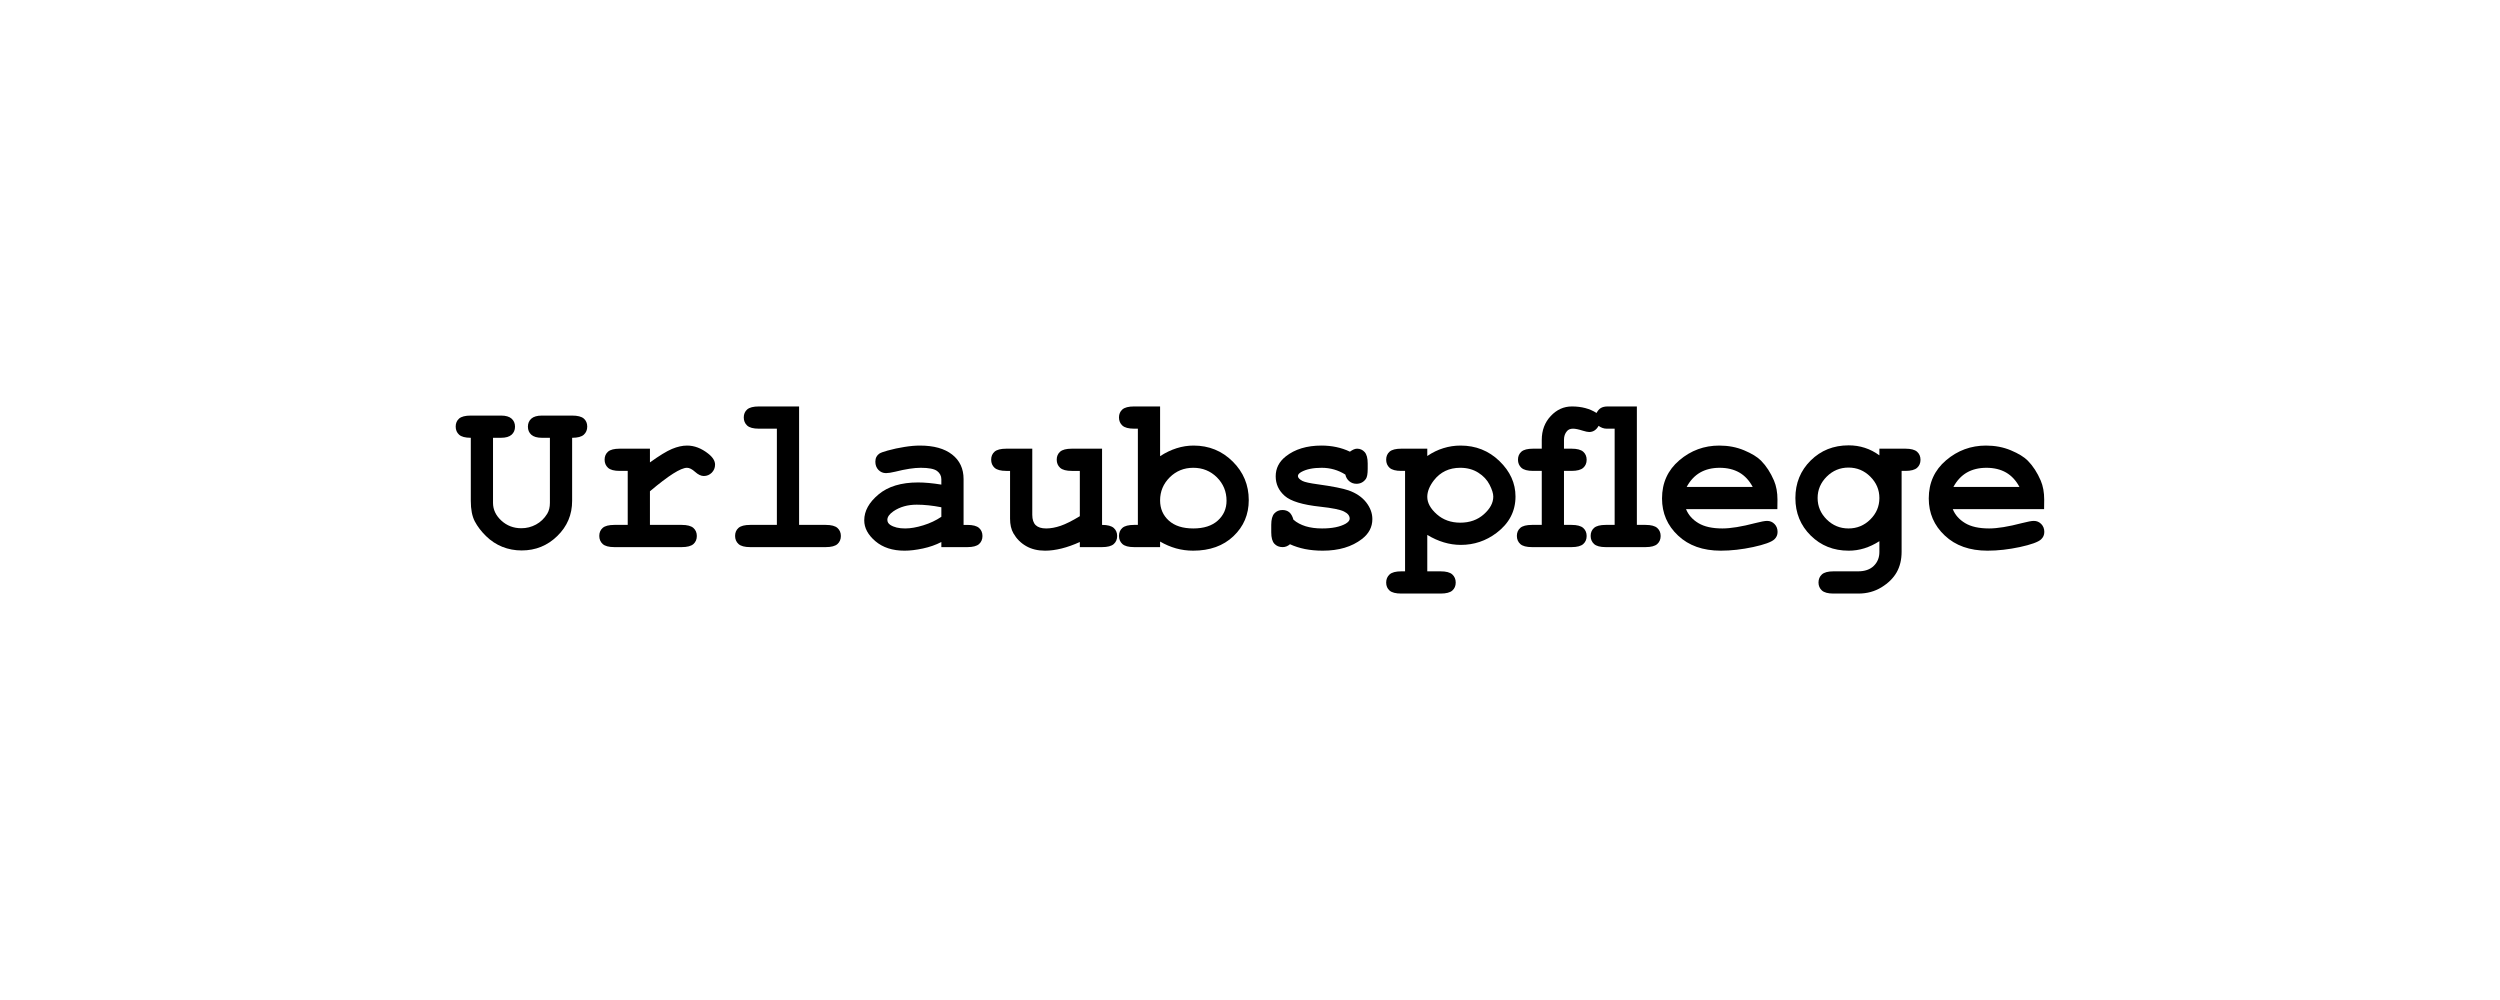
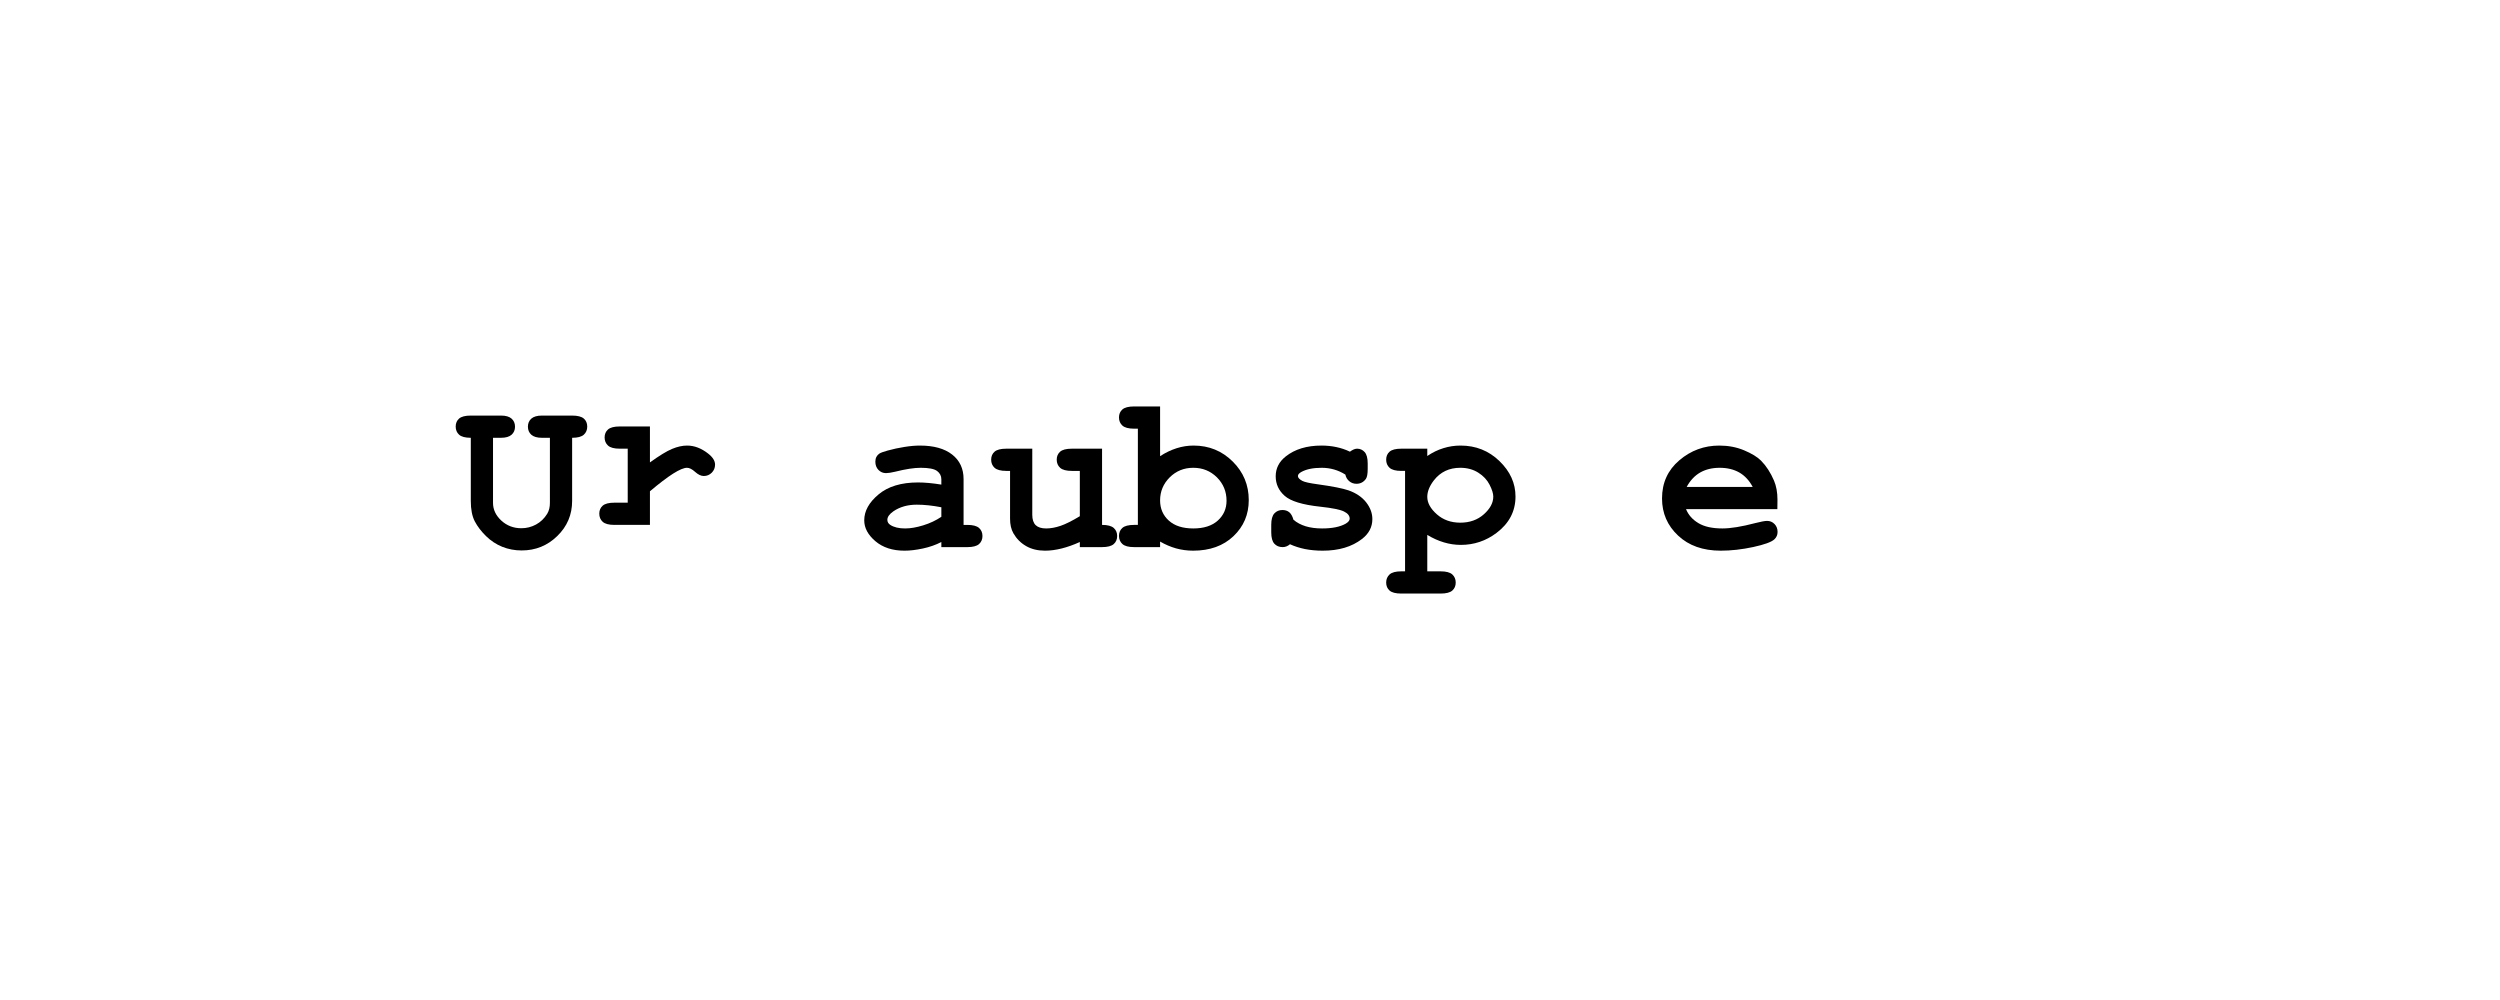
<svg xmlns="http://www.w3.org/2000/svg" xml:space="preserve" width="250px" height="100px" version="1.1" style="shape-rendering:geometricPrecision; text-rendering:geometricPrecision; image-rendering:optimizeQuality; fill-rule:evenodd; clip-rule:evenodd" viewBox="0 0 250 100">
  <defs>
    <style type="text/css"> .fil0 {fill:black;fill-rule:nonzero} </style>
  </defs>
  <g id="Ebene_x0020_1">
    <path class="fil0" d="M57.213 43.779l0 6.311c0,1.378 -0.493,2.548 -1.482,3.511 -0.985,0.963 -2.174,1.444 -3.562,1.444 -0.689,0 -1.334,-0.122 -1.938,-0.363 -0.603,-0.244 -1.148,-0.6 -1.625,-1.07 -0.482,-0.47 -0.856,-0.963 -1.126,-1.474 -0.267,-0.511 -0.4,-1.193 -0.4,-2.048l0 -6.311c-0.552,0 -0.941,-0.104 -1.171,-0.311 -0.226,-0.208 -0.34,-0.478 -0.34,-0.811 0,-0.334 0.114,-0.6 0.34,-0.8 0.23,-0.2 0.619,-0.3 1.171,-0.3l3.022 0c0.478,0 0.829,0.103 1.059,0.307 0.226,0.204 0.341,0.47 0.341,0.804 0,0.333 -0.115,0.6 -0.341,0.803 -0.23,0.204 -0.581,0.308 -1.059,0.308l-0.8 0 0 6.511c0,0.666 0.278,1.255 0.829,1.766 0.556,0.512 1.223,0.767 2.004,0.767 0.522,0 1.011,-0.122 1.467,-0.37 0.455,-0.245 0.829,-0.604 1.118,-1.074 0.182,-0.3 0.271,-0.66 0.271,-1.089l0 -6.511 -0.8 0c-0.478,0 -0.83,-0.104 -1.06,-0.308 -0.225,-0.203 -0.34,-0.47 -0.34,-0.803 0,-0.334 0.115,-0.6 0.34,-0.804 0.23,-0.204 0.582,-0.307 1.06,-0.307l3.022 0c0.552,0 0.941,0.1 1.17,0.3 0.226,0.2 0.341,0.466 0.341,0.8 0,0.333 -0.115,0.603 -0.341,0.811 -0.229,0.207 -0.618,0.311 -1.17,0.311z" />
-     <path id="_1" class="fil0" d="M64.994 44.868l0 1.374c0.934,-0.674 1.667,-1.122 2.204,-1.348 0.541,-0.226 1.045,-0.337 1.511,-0.337 0.722,0 1.422,0.266 2.104,0.8 0.463,0.362 0.693,0.729 0.693,1.107 0,0.318 -0.112,0.585 -0.33,0.807 -0.222,0.219 -0.485,0.33 -0.796,0.33 -0.274,0 -0.563,-0.137 -0.867,-0.411 -0.304,-0.274 -0.574,-0.411 -0.815,-0.411 -0.307,0 -0.774,0.196 -1.389,0.585 -0.618,0.393 -1.389,0.981 -2.315,1.763l0 3.363 3.178 0c0.552,0 0.941,0.104 1.171,0.307 0.226,0.204 0.34,0.471 0.34,0.804 0,0.333 -0.114,0.6 -0.34,0.804 -0.23,0.203 -0.619,0.307 -1.171,0.307l-6.733 0c-0.552,0 -0.941,-0.104 -1.17,-0.311 -0.226,-0.208 -0.341,-0.478 -0.341,-0.811 0,-0.334 0.115,-0.6 0.341,-0.8 0.229,-0.2 0.618,-0.3 1.17,-0.3l1.333 0 0 -5.4 -0.8 0c-0.552,0 -0.941,-0.104 -1.17,-0.311 -0.226,-0.208 -0.341,-0.478 -0.341,-0.811 0,-0.334 0.115,-0.6 0.341,-0.8 0.229,-0.2 0.618,-0.3 1.17,-0.3l3.022 0z" />
-     <path id="_2" class="fil0" d="M79.909 40.645l0 11.845 2.667 0c0.552,0 0.941,0.104 1.17,0.307 0.226,0.204 0.341,0.471 0.341,0.804 0,0.333 -0.115,0.6 -0.341,0.804 -0.229,0.203 -0.618,0.307 -1.17,0.307l-7.556 0c-0.551,0 -0.94,-0.104 -1.17,-0.311 -0.226,-0.208 -0.341,-0.478 -0.341,-0.811 0,-0.334 0.115,-0.6 0.341,-0.8 0.23,-0.2 0.619,-0.3 1.17,-0.3l2.667 0 0 -9.622 -1.8 0c-0.552,0 -0.941,-0.104 -1.17,-0.311 -0.226,-0.208 -0.341,-0.478 -0.341,-0.812 0,-0.333 0.115,-0.6 0.341,-0.8 0.229,-0.2 0.618,-0.3 1.17,-0.3l4.022 0z" />
+     <path id="_1" class="fil0" d="M64.994 44.868l0 1.374c0.934,-0.674 1.667,-1.122 2.204,-1.348 0.541,-0.226 1.045,-0.337 1.511,-0.337 0.722,0 1.422,0.266 2.104,0.8 0.463,0.362 0.693,0.729 0.693,1.107 0,0.318 -0.112,0.585 -0.33,0.807 -0.222,0.219 -0.485,0.33 -0.796,0.33 -0.274,0 -0.563,-0.137 -0.867,-0.411 -0.304,-0.274 -0.574,-0.411 -0.815,-0.411 -0.307,0 -0.774,0.196 -1.389,0.585 -0.618,0.393 -1.389,0.981 -2.315,1.763l0 3.363 3.178 0l-6.733 0c-0.552,0 -0.941,-0.104 -1.17,-0.311 -0.226,-0.208 -0.341,-0.478 -0.341,-0.811 0,-0.334 0.115,-0.6 0.341,-0.8 0.229,-0.2 0.618,-0.3 1.17,-0.3l1.333 0 0 -5.4 -0.8 0c-0.552,0 -0.941,-0.104 -1.17,-0.311 -0.226,-0.208 -0.341,-0.478 -0.341,-0.811 0,-0.334 0.115,-0.6 0.341,-0.8 0.229,-0.2 0.618,-0.3 1.17,-0.3l3.022 0z" />
    <path id="_3" class="fil0" d="M94.135 54.712l0 -0.511c-0.555,0.289 -1.174,0.504 -1.844,0.648 -0.674,0.144 -1.285,0.219 -1.837,0.219 -1.197,0 -2.167,-0.315 -2.911,-0.945 -0.745,-0.633 -1.119,-1.329 -1.119,-2.092 0,-0.93 0.478,-1.793 1.43,-2.589 0.952,-0.797 2.266,-1.197 3.948,-1.197 0.67,0 1.452,0.071 2.333,0.215l0 -0.537c0,-0.337 -0.144,-0.611 -0.429,-0.826 -0.286,-0.211 -0.83,-0.318 -1.63,-0.318 -0.659,0 -1.511,0.129 -2.559,0.392 -0.393,0.093 -0.697,0.141 -0.915,0.141 -0.296,0 -0.548,-0.107 -0.756,-0.318 -0.207,-0.215 -0.311,-0.489 -0.311,-0.823 0,-0.185 0.037,-0.348 0.108,-0.485 0.074,-0.137 0.174,-0.248 0.303,-0.333 0.13,-0.082 0.404,-0.182 0.815,-0.296 0.552,-0.152 1.111,-0.275 1.682,-0.363 0.57,-0.093 1.088,-0.137 1.551,-0.137 1.382,0 2.456,0.3 3.219,0.896 0.763,0.596 1.144,1.415 1.144,2.452l0 4.585 0.378 0c0.552,0 0.941,0.104 1.171,0.307 0.225,0.204 0.34,0.471 0.34,0.804 0,0.333 -0.115,0.6 -0.34,0.804 -0.23,0.203 -0.619,0.307 -1.171,0.307l-2.6 0zm0 -3.985c-0.889,-0.174 -1.711,-0.259 -2.463,-0.259 -0.903,0 -1.678,0.218 -2.329,0.659 -0.404,0.281 -0.608,0.567 -0.608,0.855 0,0.208 0.096,0.378 0.293,0.508 0.363,0.237 0.855,0.355 1.485,0.355 0.537,0 1.141,-0.103 1.818,-0.314 0.675,-0.208 1.278,-0.493 1.804,-0.852l0 -0.952z" />
    <path id="_4" class="fil0" d="M110.206 44.868l0 7.622c0.551,0 0.94,0.104 1.17,0.307 0.226,0.204 0.341,0.471 0.341,0.804 0,0.333 -0.115,0.6 -0.341,0.804 -0.23,0.203 -0.619,0.307 -1.17,0.307l-2.223 0 0 -0.511c-0.637,0.289 -1.244,0.504 -1.822,0.648 -0.581,0.144 -1.13,0.219 -1.652,0.219 -0.729,0 -1.363,-0.152 -1.896,-0.46 -0.537,-0.307 -0.959,-0.733 -1.27,-1.274 -0.226,-0.392 -0.337,-0.878 -0.337,-1.463l0 -4.781 -0.378 0c-0.552,0 -0.941,-0.104 -1.171,-0.311 -0.226,-0.208 -0.34,-0.478 -0.34,-0.811 0,-0.334 0.114,-0.6 0.34,-0.8 0.23,-0.2 0.619,-0.3 1.171,-0.3l2.6 0 0 6.611c0,0.47 0.115,0.815 0.341,1.037 0.229,0.218 0.577,0.329 1.048,0.329 0.448,0 0.933,-0.089 1.452,-0.266 0.514,-0.178 1.155,-0.497 1.914,-0.96l0 -4.529 -0.8 0c-0.552,0 -0.94,-0.104 -1.17,-0.311 -0.226,-0.208 -0.341,-0.478 -0.341,-0.811 0,-0.334 0.115,-0.6 0.341,-0.8 0.23,-0.2 0.618,-0.3 1.17,-0.3l3.023 0z" />
    <path id="_5" class="fil0" d="M116.009 40.645l0 4.974c0.541,-0.355 1.093,-0.618 1.652,-0.796 0.563,-0.178 1.126,-0.266 1.696,-0.266 1.541,0 2.845,0.533 3.915,1.596 1.071,1.063 1.604,2.348 1.604,3.855 0,1.441 -0.511,2.645 -1.53,3.611 -1.018,0.967 -2.363,1.449 -4.029,1.449 -0.593,0 -1.163,-0.078 -1.715,-0.23 -0.548,-0.156 -1.078,-0.382 -1.593,-0.682l0 0.556 -2.6 0c-0.552,0 -0.94,-0.104 -1.17,-0.311 -0.226,-0.208 -0.341,-0.478 -0.341,-0.811 0,-0.334 0.115,-0.6 0.341,-0.8 0.23,-0.2 0.618,-0.3 1.17,-0.3l0.378 0 0 -9.622 -0.378 0c-0.552,0 -0.94,-0.104 -1.17,-0.311 -0.226,-0.208 -0.341,-0.478 -0.341,-0.812 0,-0.333 0.115,-0.6 0.341,-0.8 0.23,-0.2 0.618,-0.3 1.17,-0.3l2.6 0zm6.645 9.426c0,-0.918 -0.323,-1.696 -0.963,-2.337 -0.645,-0.637 -1.434,-0.955 -2.363,-0.955 -0.926,0 -1.711,0.318 -2.356,0.955 -0.641,0.641 -0.963,1.408 -0.963,2.308 0,0.818 0.289,1.489 0.867,2.014 0.578,0.526 1.396,0.789 2.452,0.789 1.052,0 1.87,-0.263 2.452,-0.789 0.581,-0.525 0.874,-1.185 0.874,-1.985z" />
    <path id="_6" class="fil0" d="M134.535 47.457c-0.359,-0.226 -0.737,-0.397 -1.129,-0.508 -0.397,-0.115 -0.812,-0.17 -1.241,-0.17 -0.856,0 -1.537,0.14 -2.041,0.422 -0.222,0.126 -0.333,0.259 -0.333,0.404 0,0.166 0.152,0.329 0.452,0.489 0.229,0.118 0.744,0.229 1.544,0.337 1.467,0.203 2.489,0.407 3.07,0.607 0.76,0.27 1.345,0.667 1.76,1.196 0.411,0.53 0.618,1.085 0.618,1.674 0,0.797 -0.348,1.463 -1.048,1.997 -1.004,0.774 -2.307,1.163 -3.907,1.163 -0.645,0 -1.237,-0.056 -1.782,-0.163 -0.544,-0.112 -1.044,-0.271 -1.5,-0.482 -0.107,0.093 -0.222,0.163 -0.348,0.215 -0.122,0.048 -0.252,0.074 -0.381,0.074 -0.349,0 -0.626,-0.115 -0.834,-0.341 -0.207,-0.226 -0.311,-0.607 -0.311,-1.14l0 -0.749c0,-0.533 0.104,-0.914 0.311,-1.14 0.208,-0.226 0.478,-0.341 0.811,-0.341 0.267,0 0.493,0.074 0.674,0.218 0.182,0.149 0.326,0.4 0.426,0.756 0.337,0.289 0.745,0.504 1.219,0.652 0.474,0.144 1.022,0.218 1.641,0.218 1.014,0 1.803,-0.159 2.363,-0.477 0.266,-0.16 0.4,-0.326 0.4,-0.5 0,-0.293 -0.189,-0.53 -0.571,-0.719 -0.381,-0.189 -1.17,-0.348 -2.363,-0.478 -1.778,-0.189 -2.966,-0.552 -3.566,-1.085 -0.6,-0.529 -0.9,-1.181 -0.9,-1.955 0,-0.797 0.337,-1.46 1.007,-1.989 0.911,-0.722 2.104,-1.085 3.578,-1.085 0.511,0 1.003,0.051 1.477,0.151 0.475,0.1 0.926,0.252 1.36,0.46 0.137,-0.1 0.266,-0.174 0.385,-0.226 0.118,-0.048 0.23,-0.074 0.33,-0.074 0.303,0 0.555,0.114 0.759,0.34 0.204,0.23 0.304,0.608 0.304,1.145l0 0.541c0,0.485 -0.06,0.814 -0.175,0.985 -0.233,0.333 -0.551,0.5 -0.951,0.5 -0.271,0 -0.508,-0.085 -0.712,-0.252 -0.203,-0.167 -0.337,-0.393 -0.396,-0.67z" />
    <path id="_7" class="fil0" d="M142.728 53.49l0 3.644 1.333 0c0.552,0 0.941,0.104 1.17,0.311 0.226,0.208 0.341,0.478 0.341,0.811 0,0.334 -0.115,0.6 -0.341,0.8 -0.229,0.2 -0.618,0.3 -1.17,0.3l-3.933 0c-0.552,0 -0.941,-0.1 -1.171,-0.3 -0.226,-0.2 -0.34,-0.466 -0.34,-0.8 0,-0.333 0.114,-0.603 0.34,-0.811 0.23,-0.207 0.619,-0.311 1.171,-0.311l0.378 0 0 -10.044 -0.378 0c-0.552,0 -0.941,-0.104 -1.171,-0.311 -0.226,-0.208 -0.34,-0.478 -0.34,-0.811 0,-0.334 0.114,-0.6 0.34,-0.8 0.23,-0.2 0.619,-0.3 1.171,-0.3l2.6 0 0 0.733c0.518,-0.352 1.055,-0.615 1.615,-0.785 0.555,-0.174 1.129,-0.259 1.714,-0.259 1.519,0 2.815,0.514 3.886,1.548 1.07,1.033 1.607,2.214 1.607,3.548 0,1.47 -0.633,2.685 -1.9,3.64 -1.056,0.797 -2.248,1.197 -3.57,1.197 -0.571,0 -1.137,-0.085 -1.693,-0.252 -0.559,-0.167 -1.111,-0.415 -1.659,-0.748zm6.6 -3.826c0,-0.311 -0.122,-0.707 -0.371,-1.193 -0.244,-0.481 -0.622,-0.885 -1.133,-1.207 -0.511,-0.322 -1.107,-0.485 -1.796,-0.485 -1.108,0 -1.985,0.418 -2.637,1.252 -0.441,0.574 -0.663,1.125 -0.663,1.655 0,0.596 0.315,1.174 0.948,1.737 0.633,0.563 1.418,0.845 2.352,0.845 0.941,0 1.726,-0.278 2.355,-0.837 0.63,-0.56 0.945,-1.149 0.945,-1.767z" />
-     <path id="_8" class="fil0" d="M156.398 47.09l0 5.4 0.756 0c0.552,0 0.94,0.104 1.17,0.307 0.226,0.204 0.341,0.471 0.341,0.804 0,0.333 -0.115,0.6 -0.341,0.804 -0.23,0.203 -0.618,0.307 -1.17,0.307l-3.956 0c-0.552,0 -0.941,-0.104 -1.17,-0.311 -0.226,-0.208 -0.341,-0.478 -0.341,-0.811 0,-0.334 0.115,-0.6 0.341,-0.8 0.229,-0.2 0.618,-0.3 1.17,-0.3l0.978 0 0 -5.4 -0.867 0c-0.552,0 -0.94,-0.104 -1.17,-0.311 -0.226,-0.208 -0.341,-0.478 -0.341,-0.811 0,-0.334 0.115,-0.6 0.341,-0.8 0.23,-0.2 0.618,-0.3 1.17,-0.3l0.867 0 0 -0.878c0,-0.956 0.3,-1.752 0.9,-2.389 0.596,-0.637 1.304,-0.956 2.115,-0.956 0.966,0 1.785,0.219 2.463,0.652 0.122,-0.233 0.27,-0.4 0.44,-0.5 0.171,-0.1 0.397,-0.152 0.678,-0.152l2.915 0 0 11.845 0.867 0c0.552,0 0.94,0.104 1.17,0.307 0.226,0.204 0.341,0.471 0.341,0.804 0,0.333 -0.115,0.6 -0.341,0.804 -0.23,0.203 -0.618,0.307 -1.17,0.307l-3.978 0c-0.552,0 -0.941,-0.104 -1.17,-0.311 -0.226,-0.208 -0.341,-0.478 -0.341,-0.811 0,-0.334 0.115,-0.6 0.341,-0.8 0.229,-0.2 0.618,-0.3 1.17,-0.3l0.889 0 0 -9.622 -0.796 0c-0.278,0 -0.549,-0.093 -0.808,-0.282 -0.233,0.411 -0.548,0.615 -0.941,0.615 -0.144,0 -0.355,-0.044 -0.633,-0.13 -0.43,-0.137 -0.756,-0.203 -0.981,-0.203 -0.271,0 -0.475,0.081 -0.612,0.248 -0.196,0.226 -0.296,0.511 -0.296,0.859l0 0.893 0.756 0c0.552,0 0.94,0.103 1.17,0.307 0.226,0.204 0.341,0.47 0.341,0.804 0,0.333 -0.115,0.6 -0.341,0.803 -0.23,0.204 -0.618,0.308 -1.17,0.308l-0.756 0z" />
    <path id="_9" class="fil0" d="M177.735 50.912l-9.133 0c0.233,0.578 0.644,1.044 1.237,1.4 0.589,0.356 1.389,0.533 2.4,0.533 0.826,0 1.922,-0.177 3.292,-0.537 0.563,-0.144 0.956,-0.218 1.175,-0.218 0.296,0 0.544,0.104 0.748,0.315 0.203,0.211 0.303,0.474 0.303,0.792 0,0.293 -0.107,0.537 -0.326,0.741 -0.288,0.267 -0.996,0.522 -2.118,0.767 -1.122,0.24 -2.2,0.363 -3.237,0.363 -1.778,0 -3.204,-0.504 -4.27,-1.512 -1.071,-1.003 -1.604,-2.24 -1.604,-3.711 0,-1.563 0.578,-2.837 1.733,-3.818 1.156,-0.982 2.485,-1.47 3.989,-1.47 0.907,0 1.737,0.159 2.493,0.477 0.759,0.319 1.322,0.663 1.689,1.034 0.522,0.533 0.951,1.196 1.292,1.989 0.233,0.548 0.348,1.185 0.348,1.911l-0.011 0.944zm-2.466 -2.222c-0.341,-0.641 -0.786,-1.119 -1.334,-1.437 -0.552,-0.315 -1.207,-0.474 -1.966,-0.474 -0.752,0 -1.404,0.159 -1.956,0.474 -0.548,0.318 -0.996,0.796 -1.344,1.437l6.6 0z" />
-     <path id="_10" class="fil0" d="M187.939 45.534l0 -0.666 2.6 0c0.552,0 0.941,0.103 1.17,0.307 0.226,0.204 0.341,0.47 0.341,0.804 0,0.333 -0.115,0.6 -0.341,0.803 -0.229,0.204 -0.618,0.308 -1.17,0.308l-0.378 0 0 8.092c0,0.778 -0.163,1.46 -0.492,2.045 -0.33,0.581 -0.834,1.081 -1.515,1.5 -0.682,0.418 -1.448,0.629 -2.3,0.629l-2.519 0c-0.533,0 -0.915,-0.103 -1.144,-0.307 -0.226,-0.207 -0.341,-0.474 -0.341,-0.796 0,-0.334 0.115,-0.604 0.341,-0.811 0.229,-0.204 0.611,-0.308 1.148,-0.308l2.459 0c0.682,0 1.208,-0.181 1.582,-0.548 0.374,-0.367 0.559,-0.83 0.559,-1.389l0 -1.078c-0.493,0.315 -0.993,0.552 -1.504,0.712 -0.511,0.159 -1.033,0.237 -1.566,0.237 -1.515,0 -2.778,-0.504 -3.8,-1.515 -1.019,-1.011 -1.53,-2.259 -1.53,-3.748 0,-1.493 0.511,-2.745 1.53,-3.756 1.022,-1.011 2.285,-1.515 3.8,-1.515 0.562,0 1.1,0.082 1.611,0.248 0.511,0.163 0.996,0.415 1.459,0.752zm0 4.267c0,-0.822 -0.304,-1.533 -0.908,-2.137 -0.607,-0.604 -1.333,-0.907 -2.181,-0.907 -0.848,0 -1.574,0.303 -2.181,0.907 -0.604,0.604 -0.908,1.315 -0.908,2.137 0,0.83 0.304,1.544 0.908,2.144 0.607,0.6 1.333,0.9 2.181,0.9 0.848,0 1.574,-0.3 2.181,-0.9 0.604,-0.6 0.908,-1.314 0.908,-2.144z" />
-     <path id="_11" class="fil0" d="M204.409 50.912l-9.133 0c0.233,0.578 0.644,1.044 1.237,1.4 0.589,0.356 1.389,0.533 2.4,0.533 0.826,0 1.922,-0.177 3.293,-0.537 0.563,-0.144 0.955,-0.218 1.174,-0.218 0.296,0 0.544,0.104 0.748,0.315 0.203,0.211 0.303,0.474 0.303,0.792 0,0.293 -0.107,0.537 -0.325,0.741 -0.289,0.267 -0.997,0.522 -2.119,0.767 -1.122,0.24 -2.2,0.363 -3.237,0.363 -1.778,0 -3.204,-0.504 -4.27,-1.512 -1.071,-1.003 -1.604,-2.24 -1.604,-3.711 0,-1.563 0.578,-2.837 1.733,-3.818 1.156,-0.982 2.485,-1.47 3.989,-1.47 0.908,0 1.737,0.159 2.493,0.477 0.759,0.319 1.322,0.663 1.689,1.034 0.522,0.533 0.951,1.196 1.292,1.989 0.234,0.548 0.348,1.185 0.348,1.911l-0.011 0.944zm-2.466 -2.222c-0.341,-0.641 -0.786,-1.119 -1.334,-1.437 -0.552,-0.315 -1.207,-0.474 -1.966,-0.474 -0.752,0 -1.404,0.159 -1.956,0.474 -0.548,0.318 -0.996,0.796 -1.344,1.437l6.6 0z" />
  </g>
</svg>